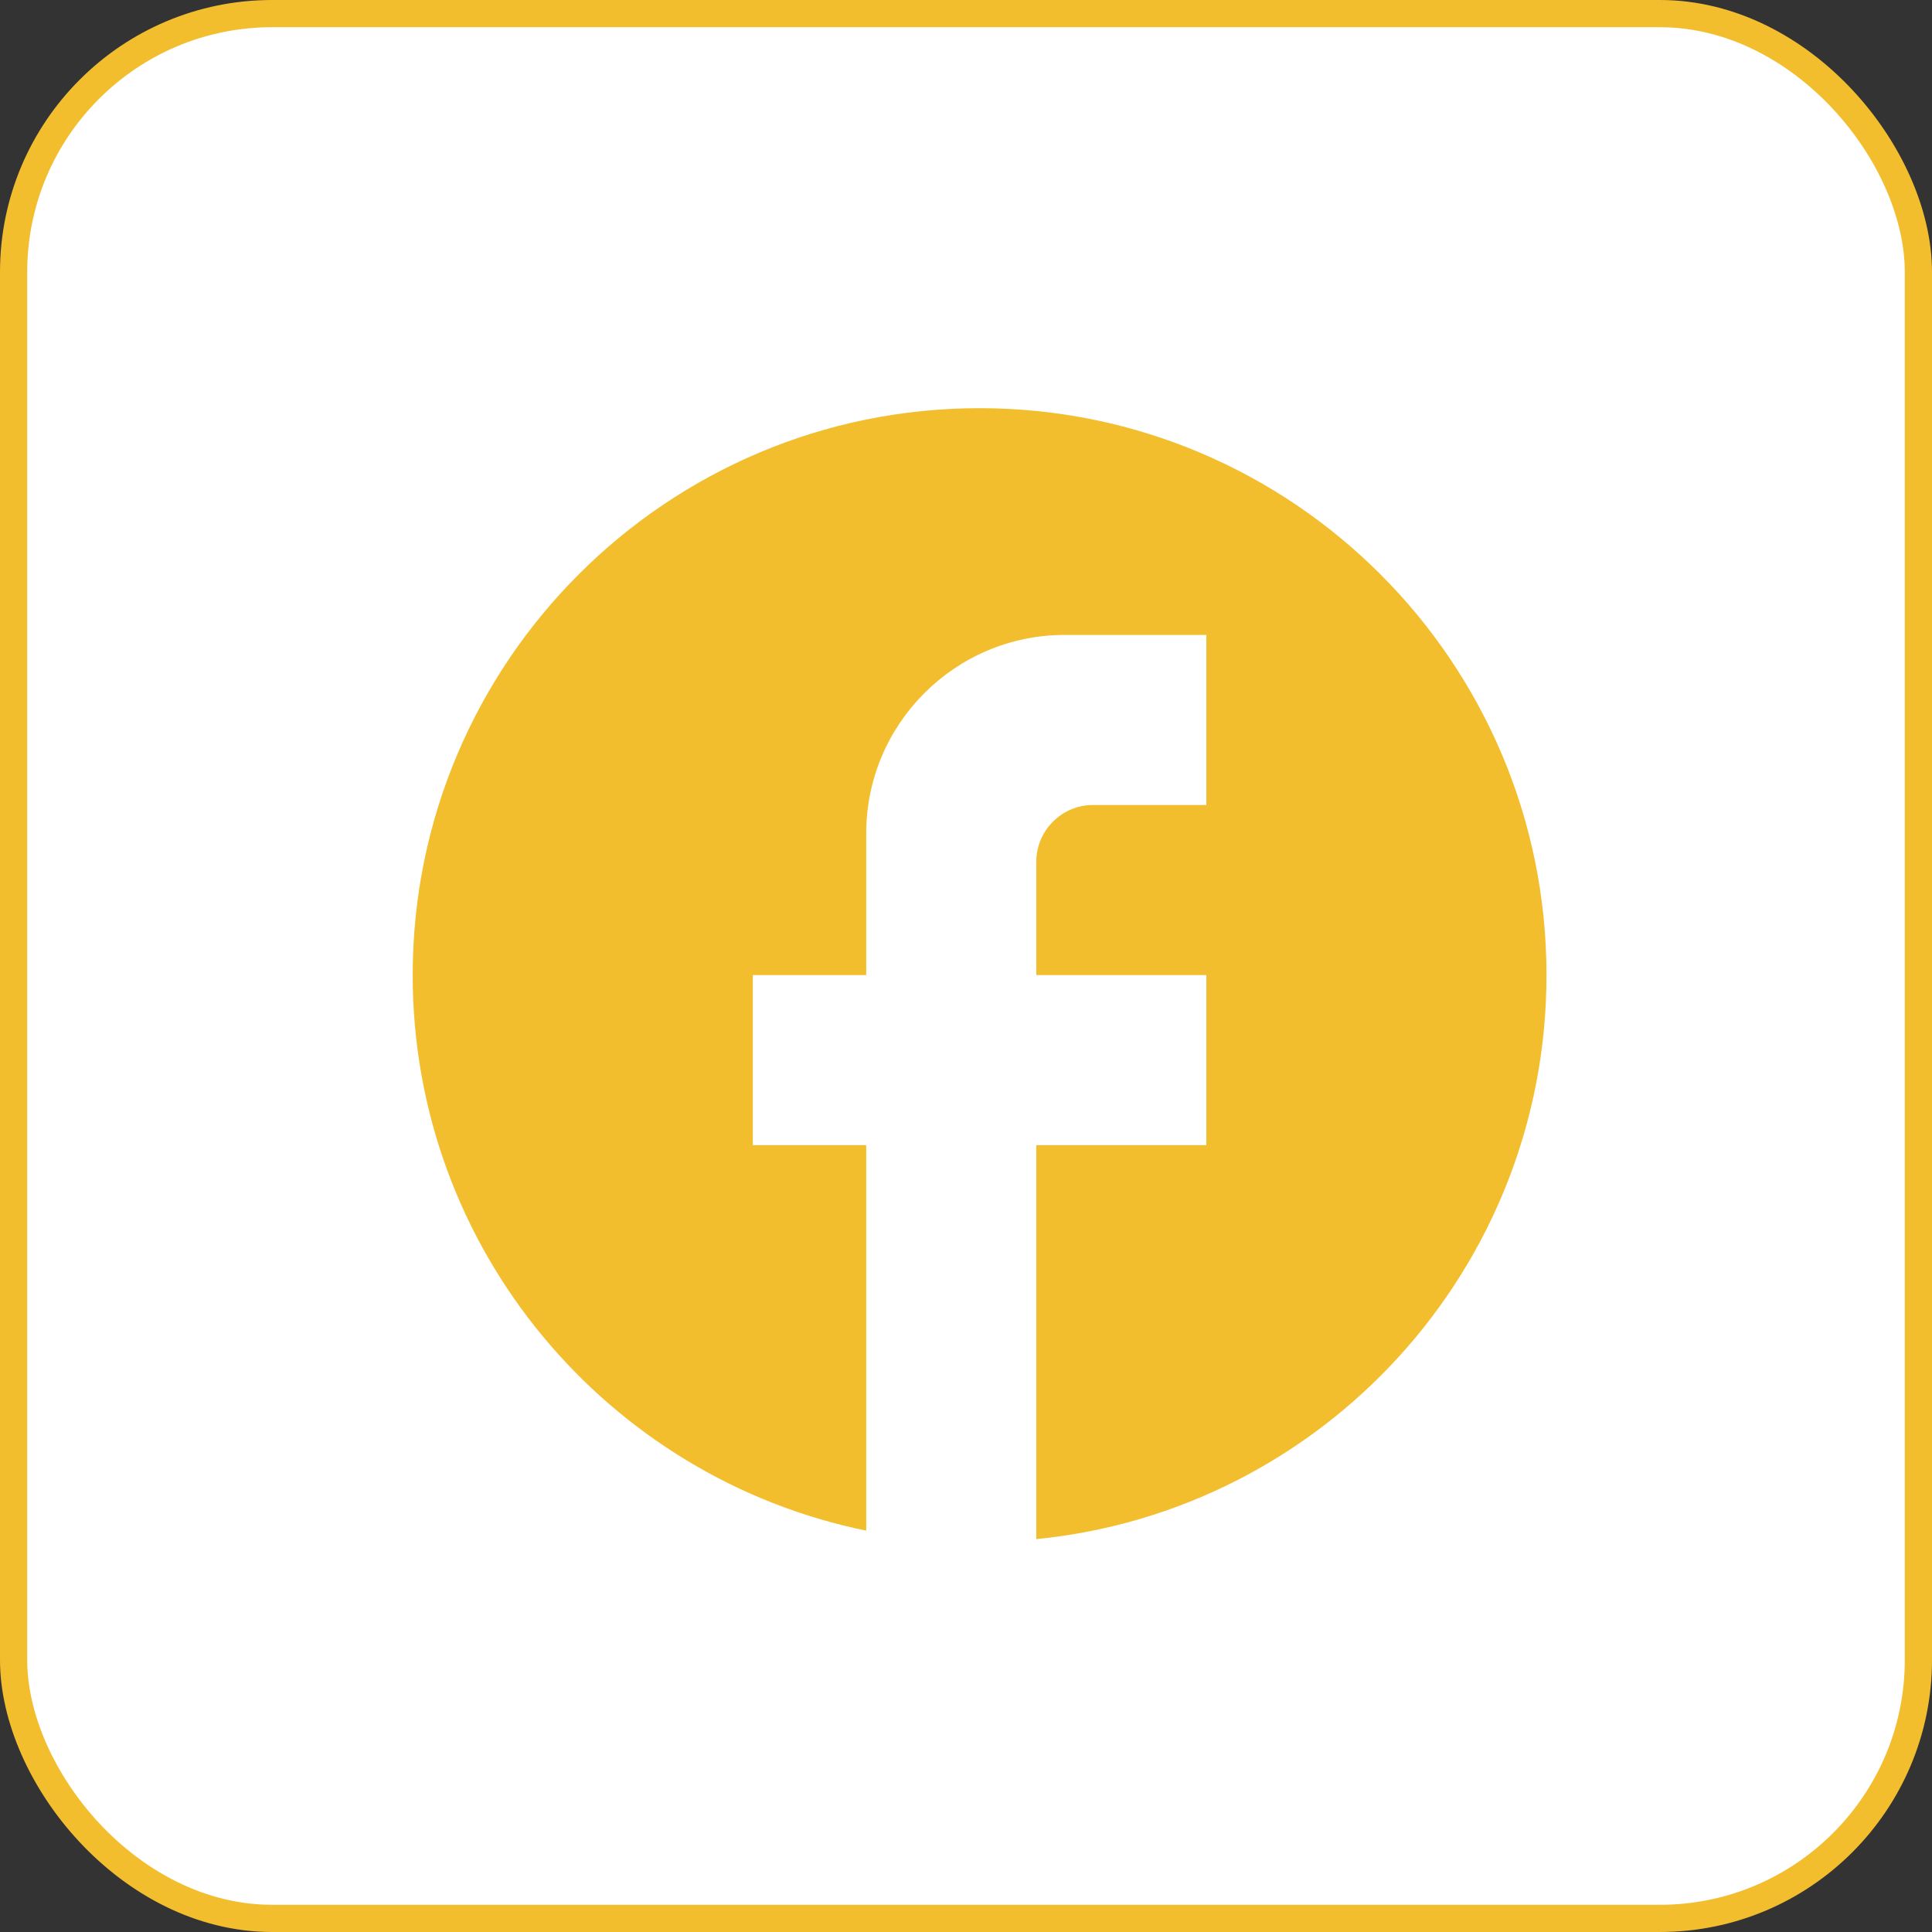
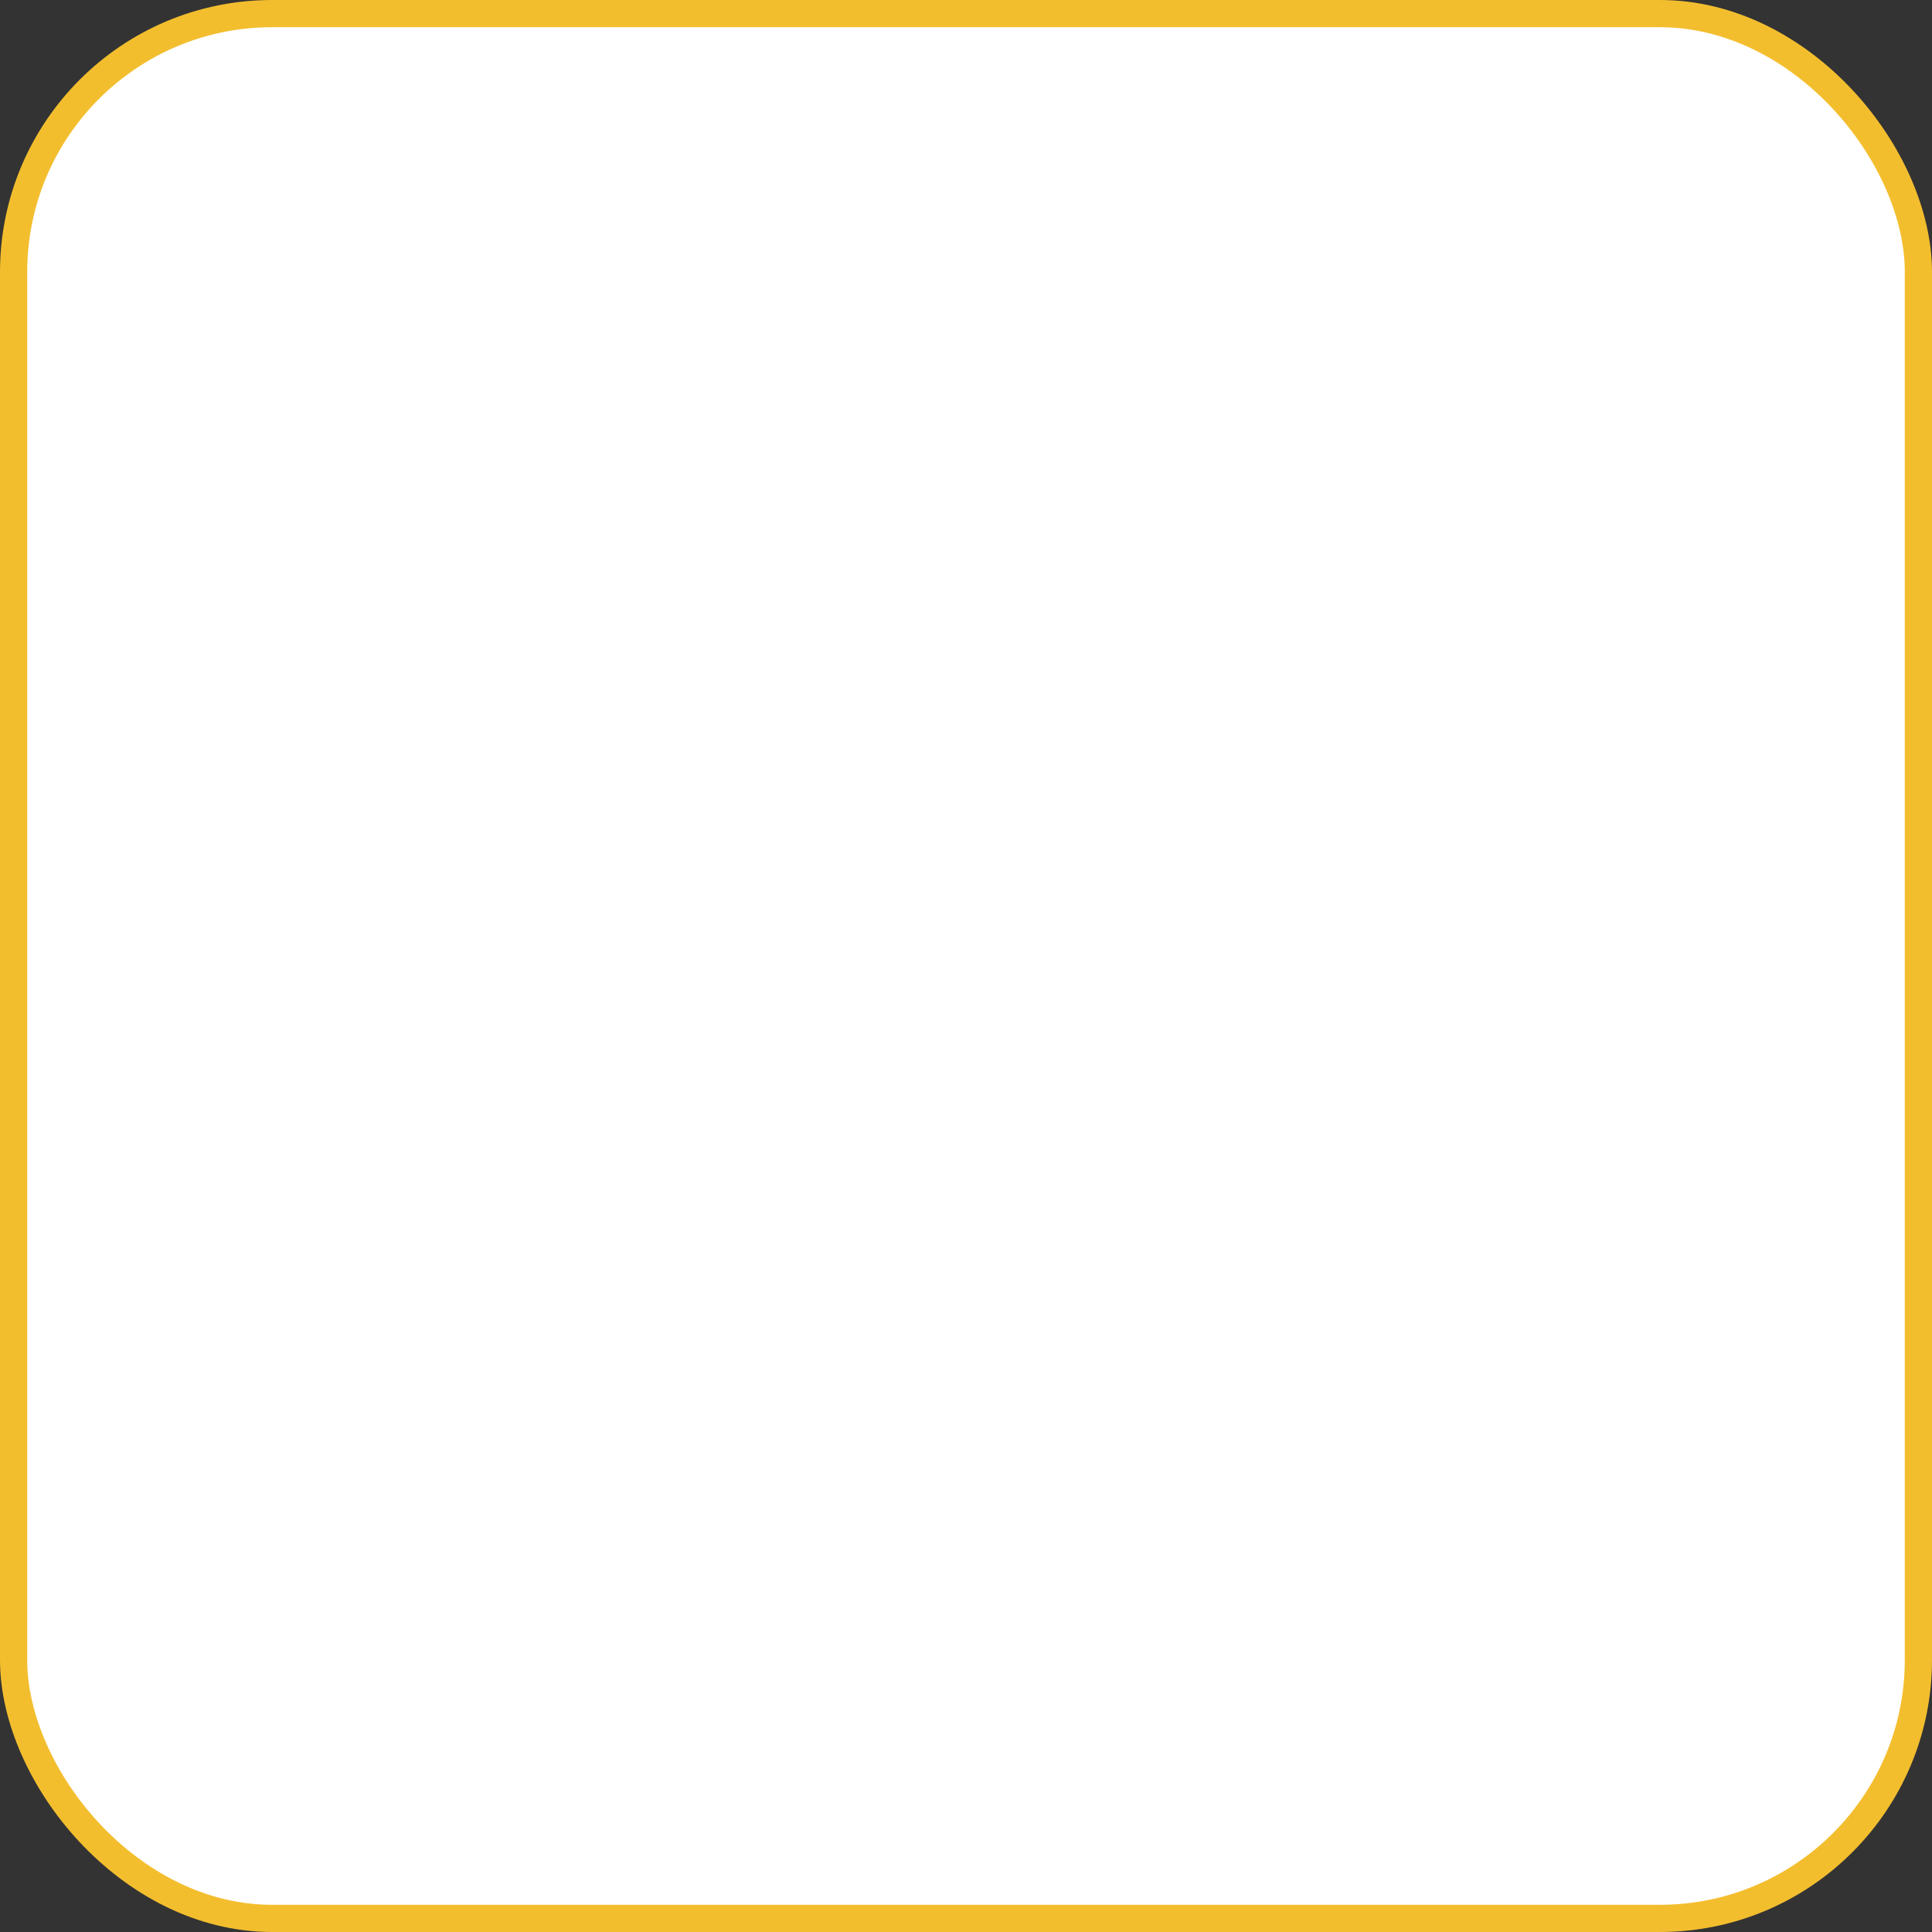
<svg xmlns="http://www.w3.org/2000/svg" width="71" height="71" viewBox="0 0 71 71" fill="none">
  <rect x="0" y="0" width="71" height="71" fill="#333333" stroke="none" />
  <rect x="0.5" y="0.5" width="70" height="70" rx="9.5" fill="white" stroke="#F3BE2E" />
-   <path d="M56.833 35.833C56.833 24.333 47.5 15 36 15C24.5 15 15.166 24.333 15.166 35.833C15.166 45.917 22.333 54.312 31.833 56.25V42.083H27.666V35.833H31.833V30.625C31.833 26.604 35.104 23.333 39.125 23.333H44.333V29.583H40.166C39.021 29.583 38.083 30.521 38.083 31.667V35.833H44.333V42.083H38.083V56.562C48.604 55.521 56.833 46.646 56.833 35.833Z" fill="#F3BE2E" />
</svg>